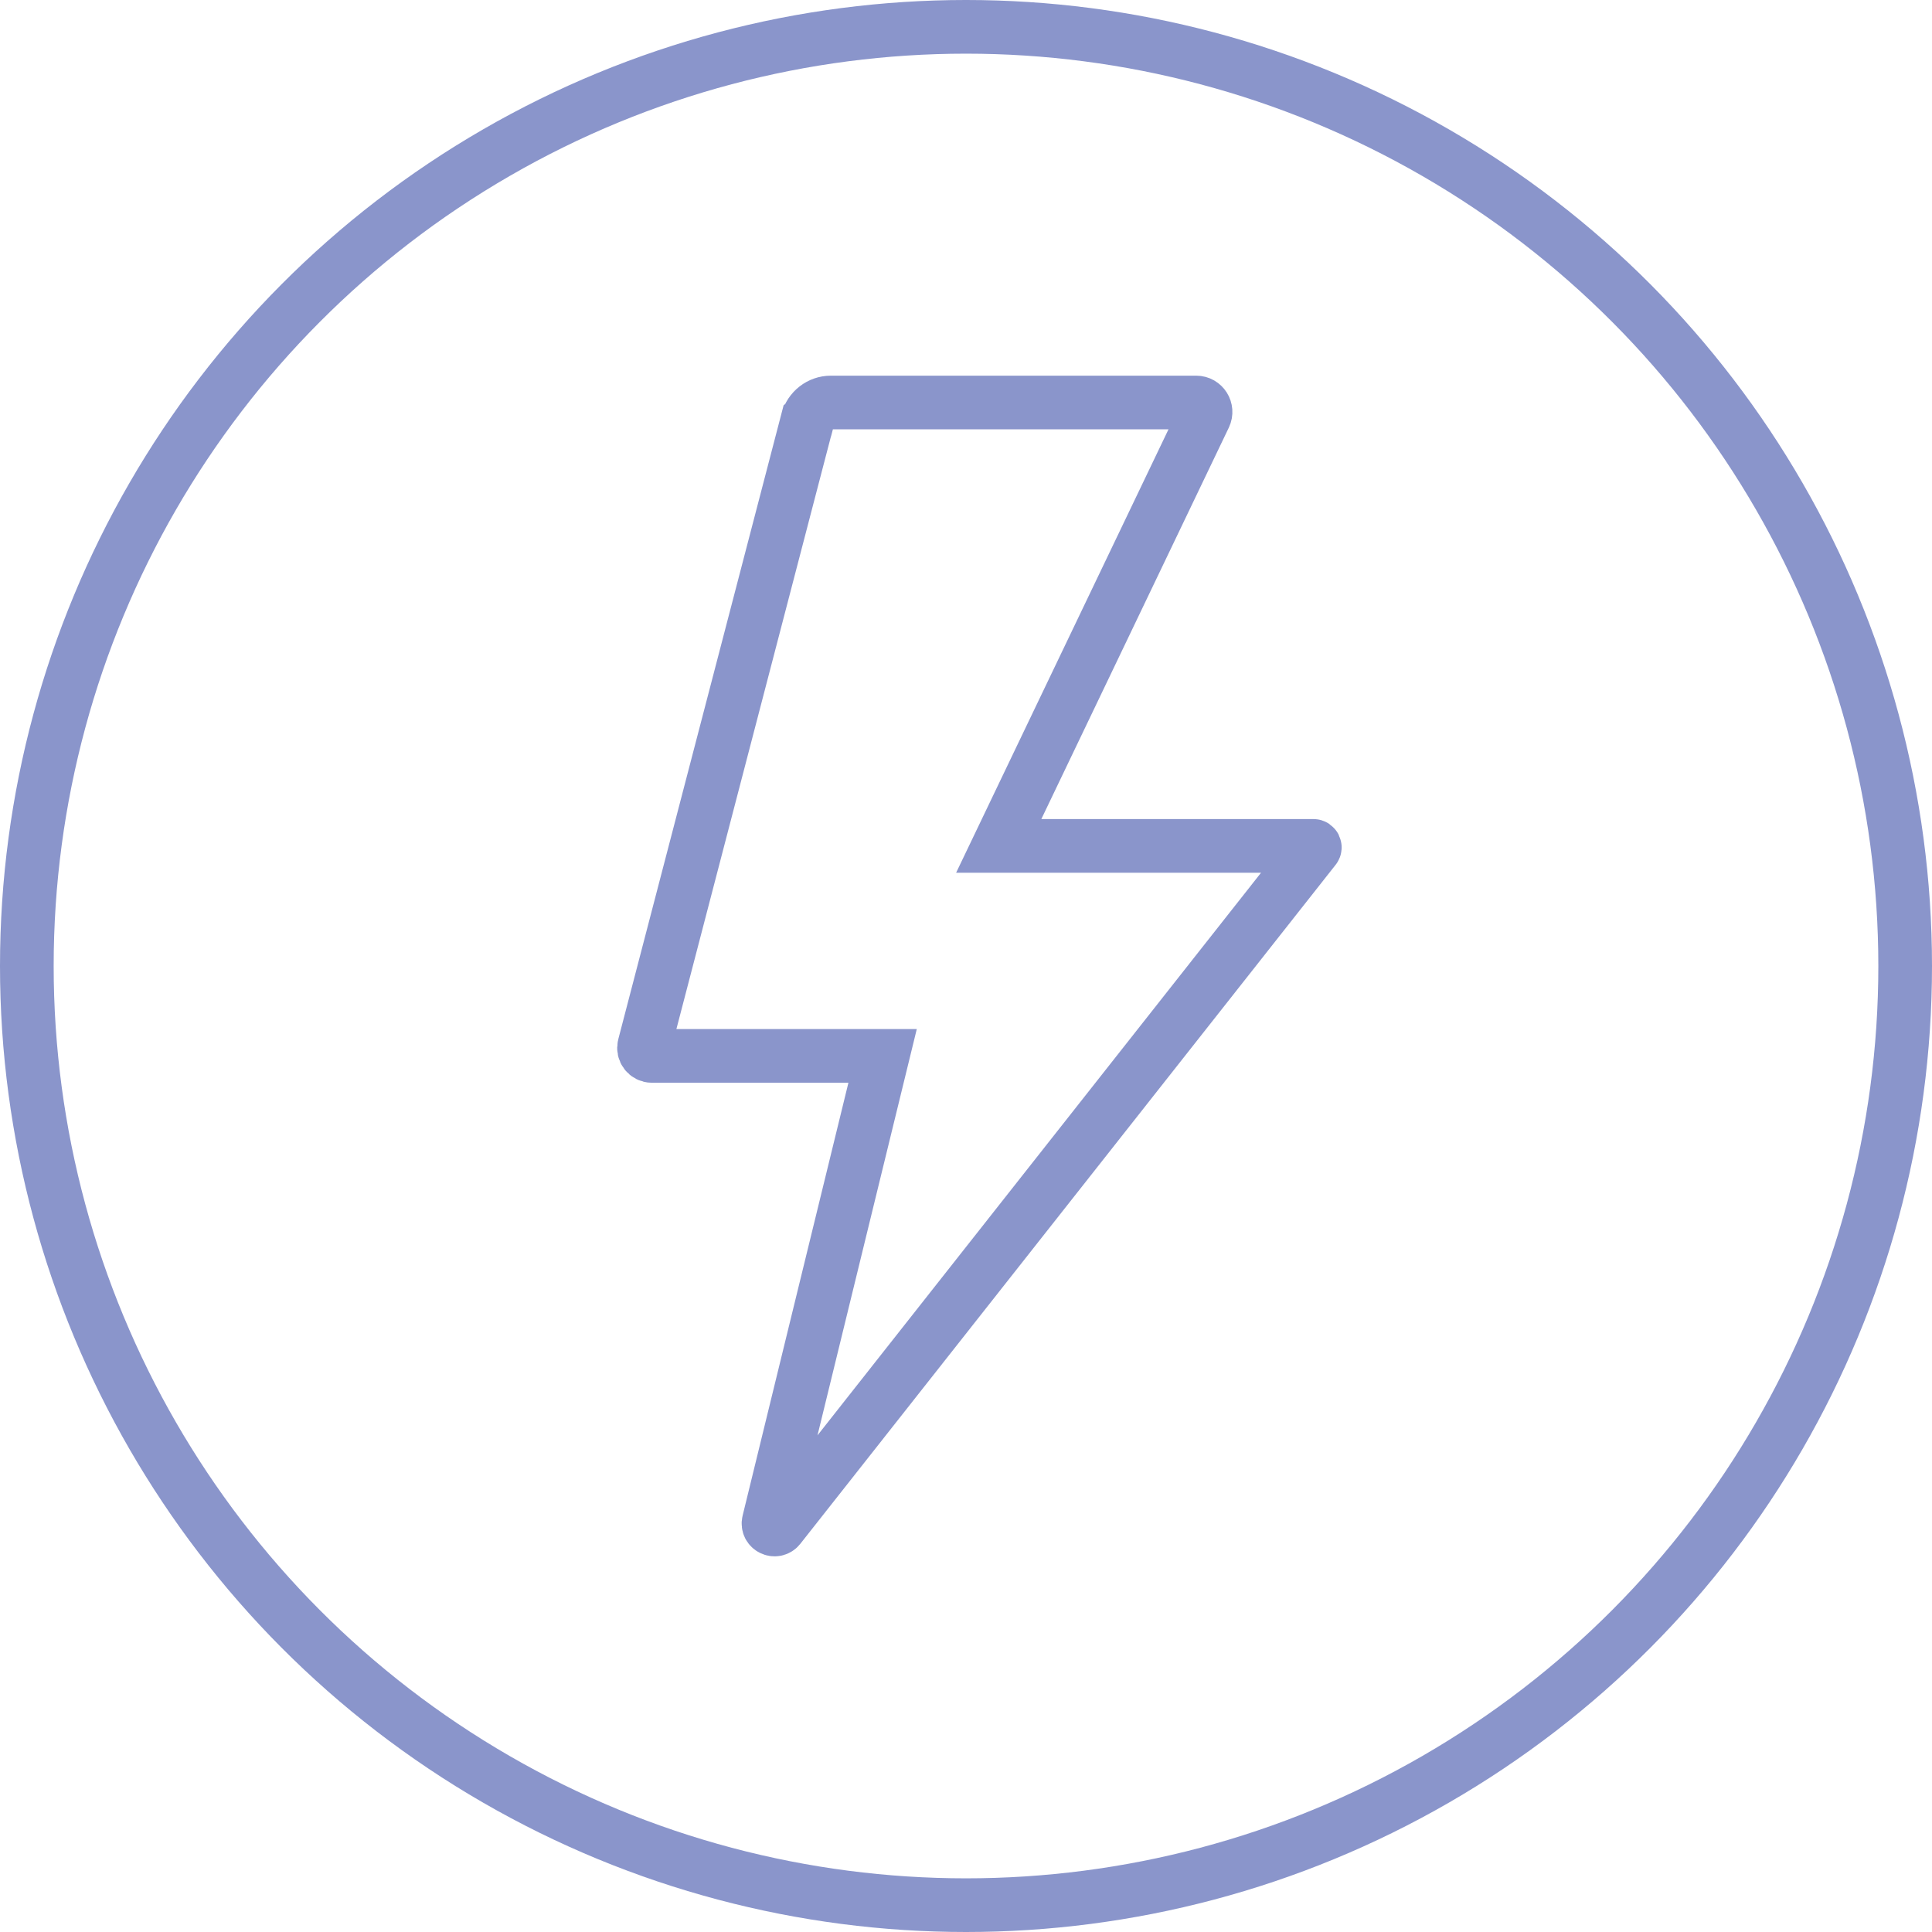
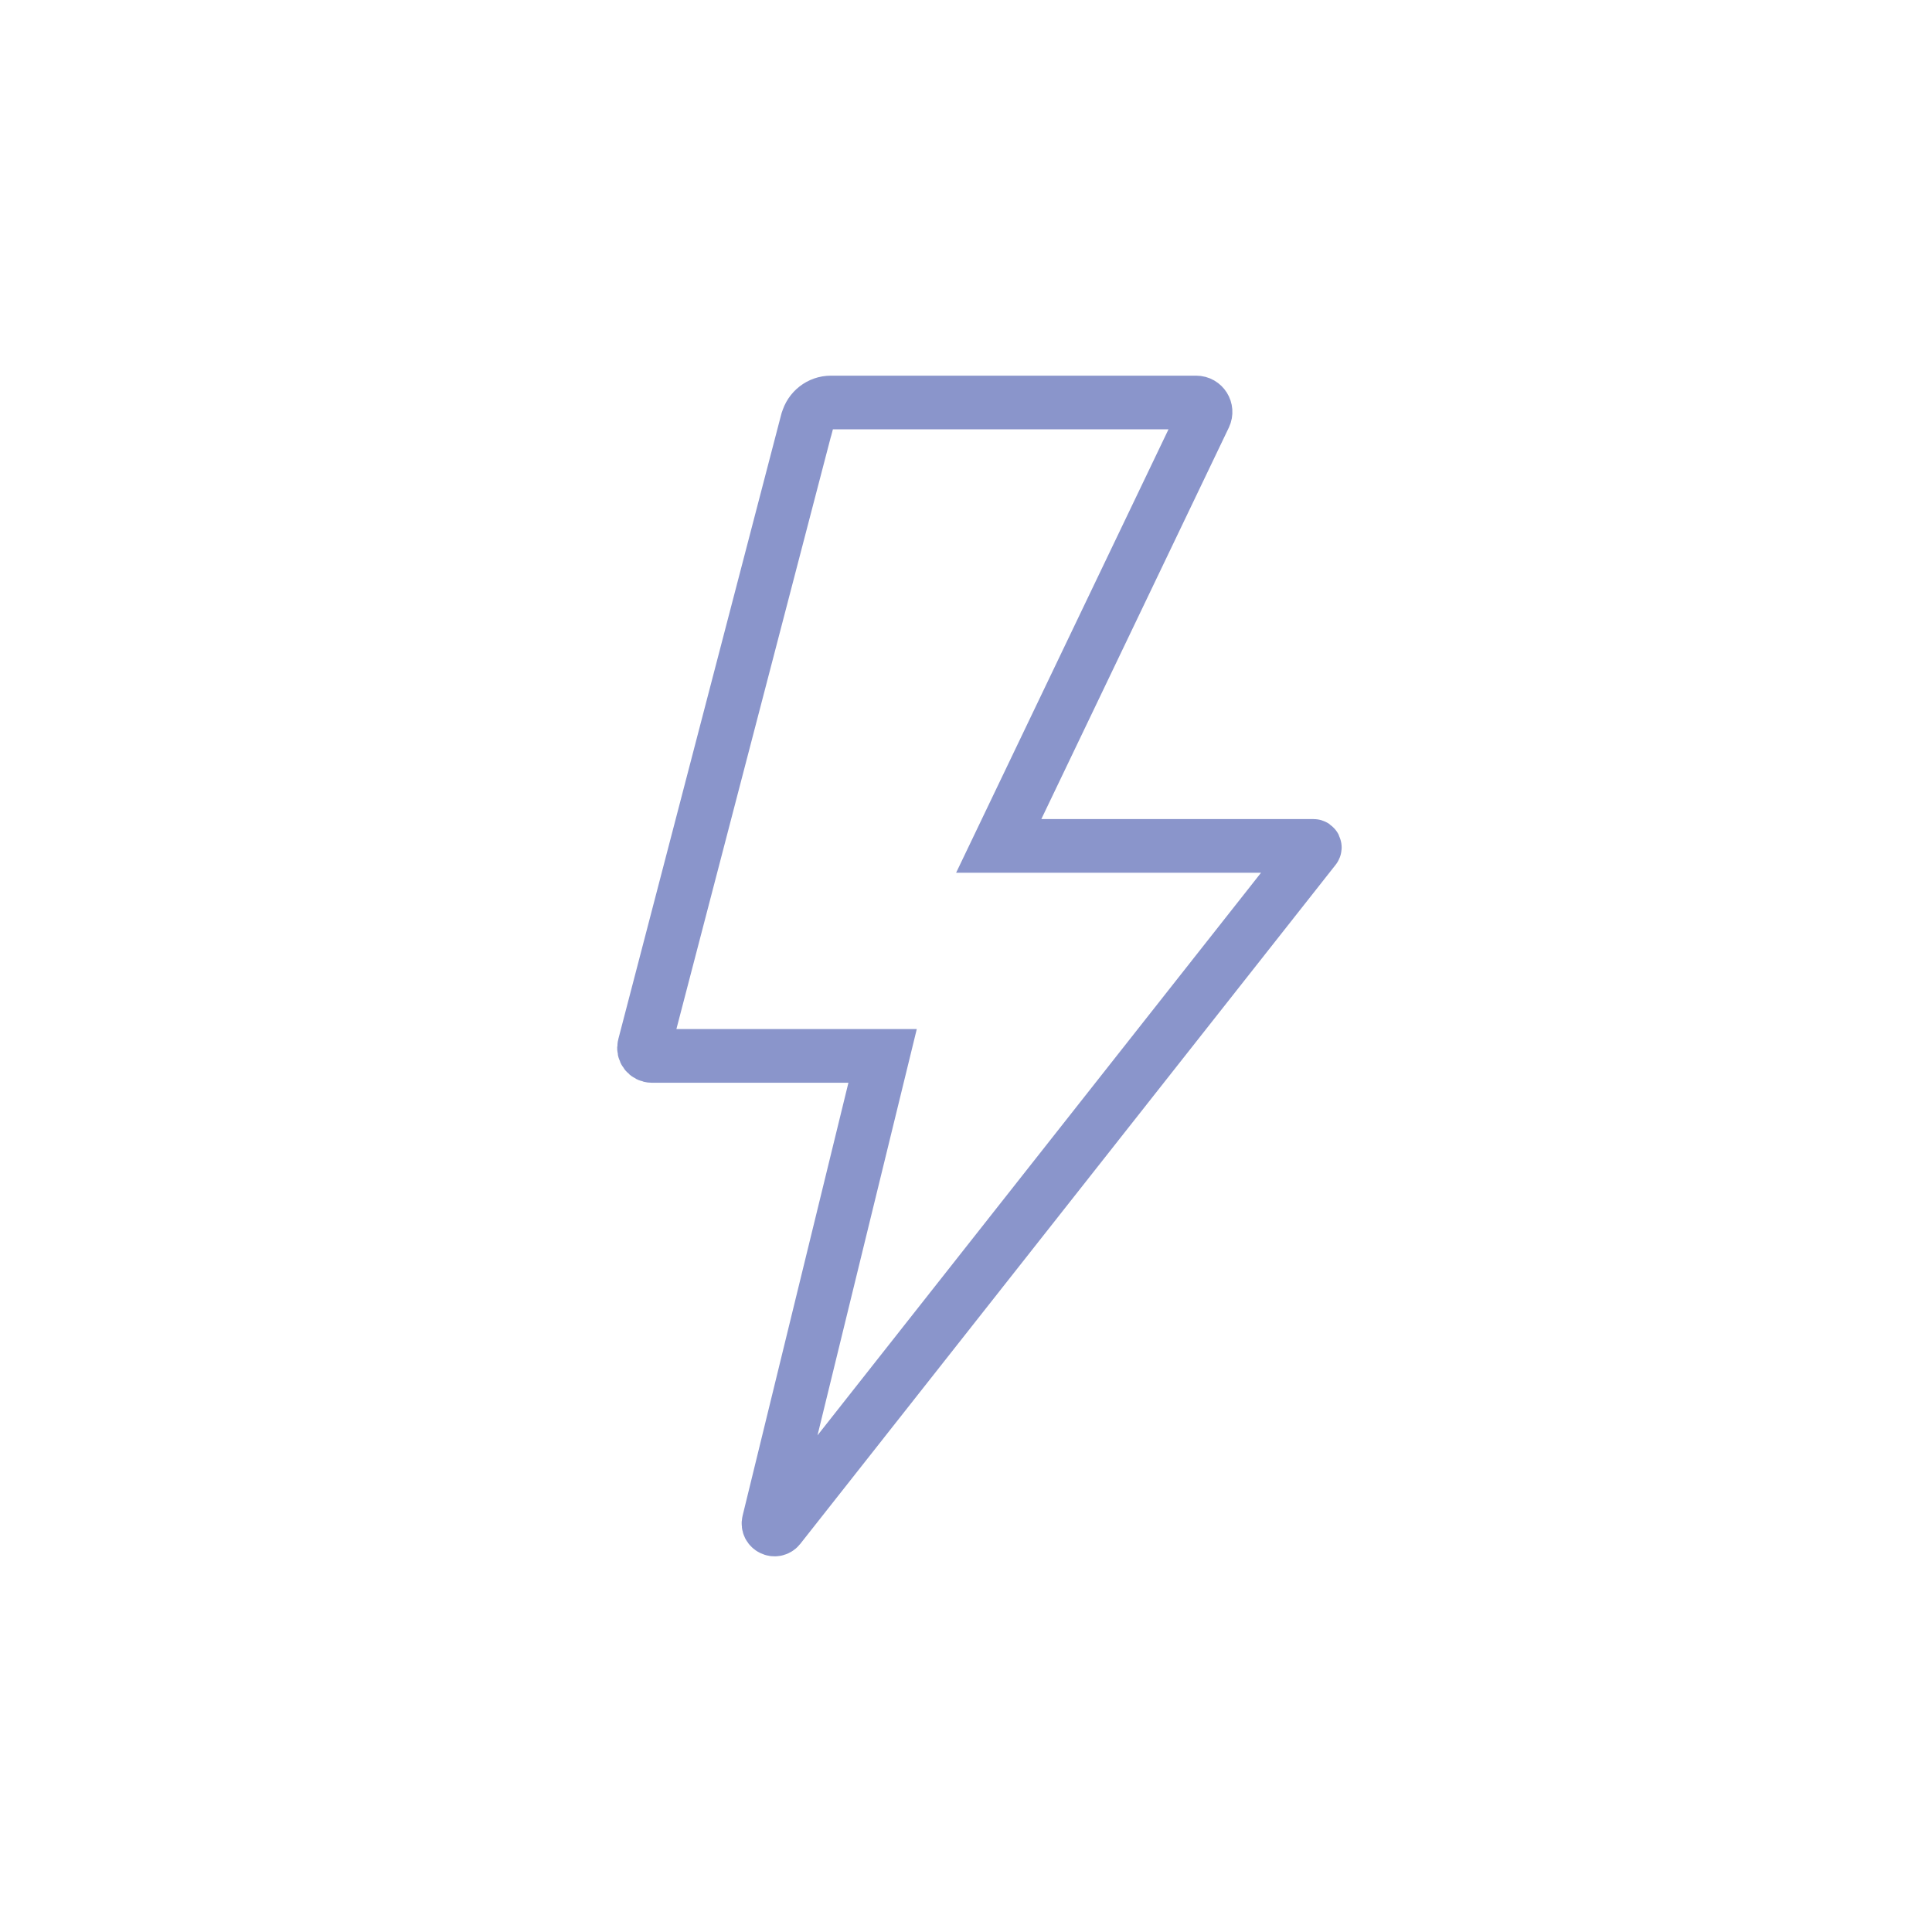
<svg xmlns="http://www.w3.org/2000/svg" width="72" height="72" viewBox="0 0 72 72" fill="none">
-   <circle cx="36" cy="36" r="35" stroke="#8A95CB" stroke-width="2" />
-   <path d="M30.085 15.684L24.01 38.979C23.961 39.165 24.102 39.351 24.295 39.351H32.892L28.647 56.72C28.589 56.955 28.889 57.102 29.039 56.916L48.988 31.612C49.017 31.578 48.988 31.524 48.949 31.524H37.22L44.893 15.504C45.004 15.269 44.835 15 44.578 15H30.966C30.554 15 30.196 15.279 30.09 15.68L30.085 15.684Z" stroke="#8A95CB" stroke-width="2" stroke-miterlimit="10" stroke-linecap="round" />
+   <path d="M30.085 15.684L24.01 38.979C23.961 39.165 24.102 39.351 24.295 39.351H32.892L28.647 56.72C28.589 56.955 28.889 57.102 29.039 56.916L48.988 31.612C49.017 31.578 48.988 31.524 48.949 31.524H37.22L44.893 15.504C45.004 15.269 44.835 15 44.578 15H30.966C30.554 15 30.196 15.279 30.09 15.68L30.085 15.684" stroke="#8A95CB" stroke-width="2" stroke-miterlimit="10" stroke-linecap="round" />
</svg>